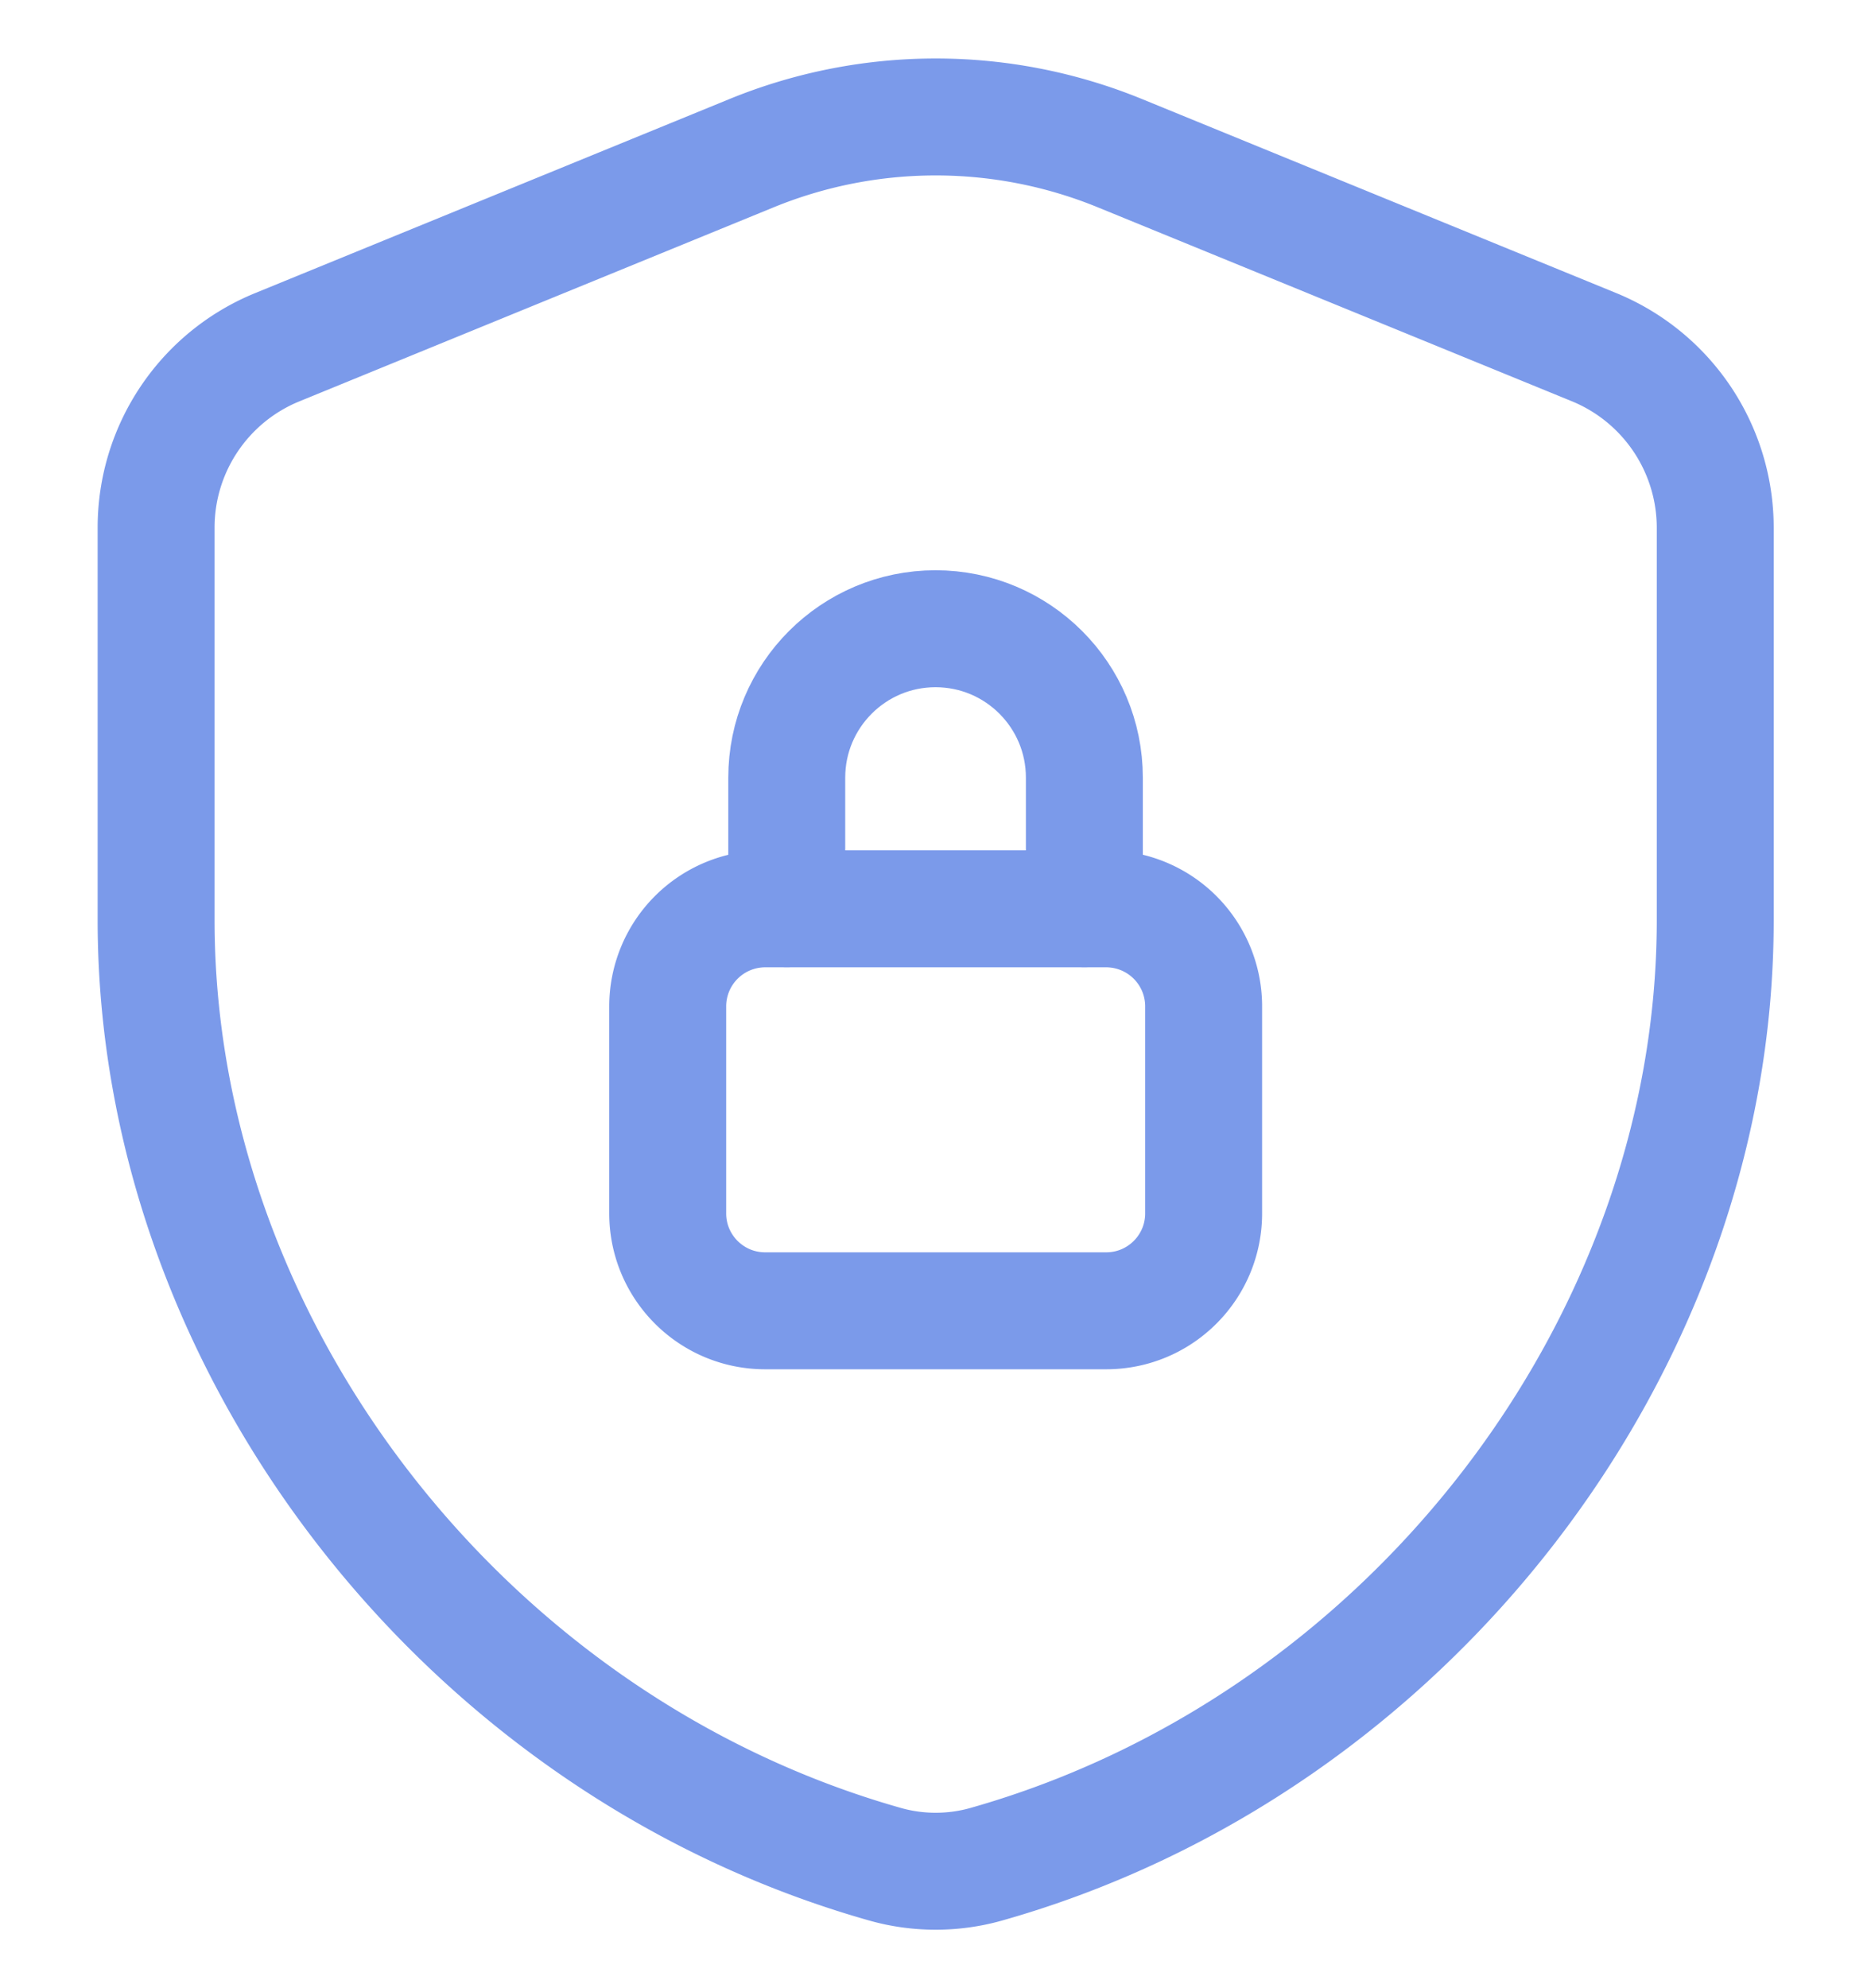
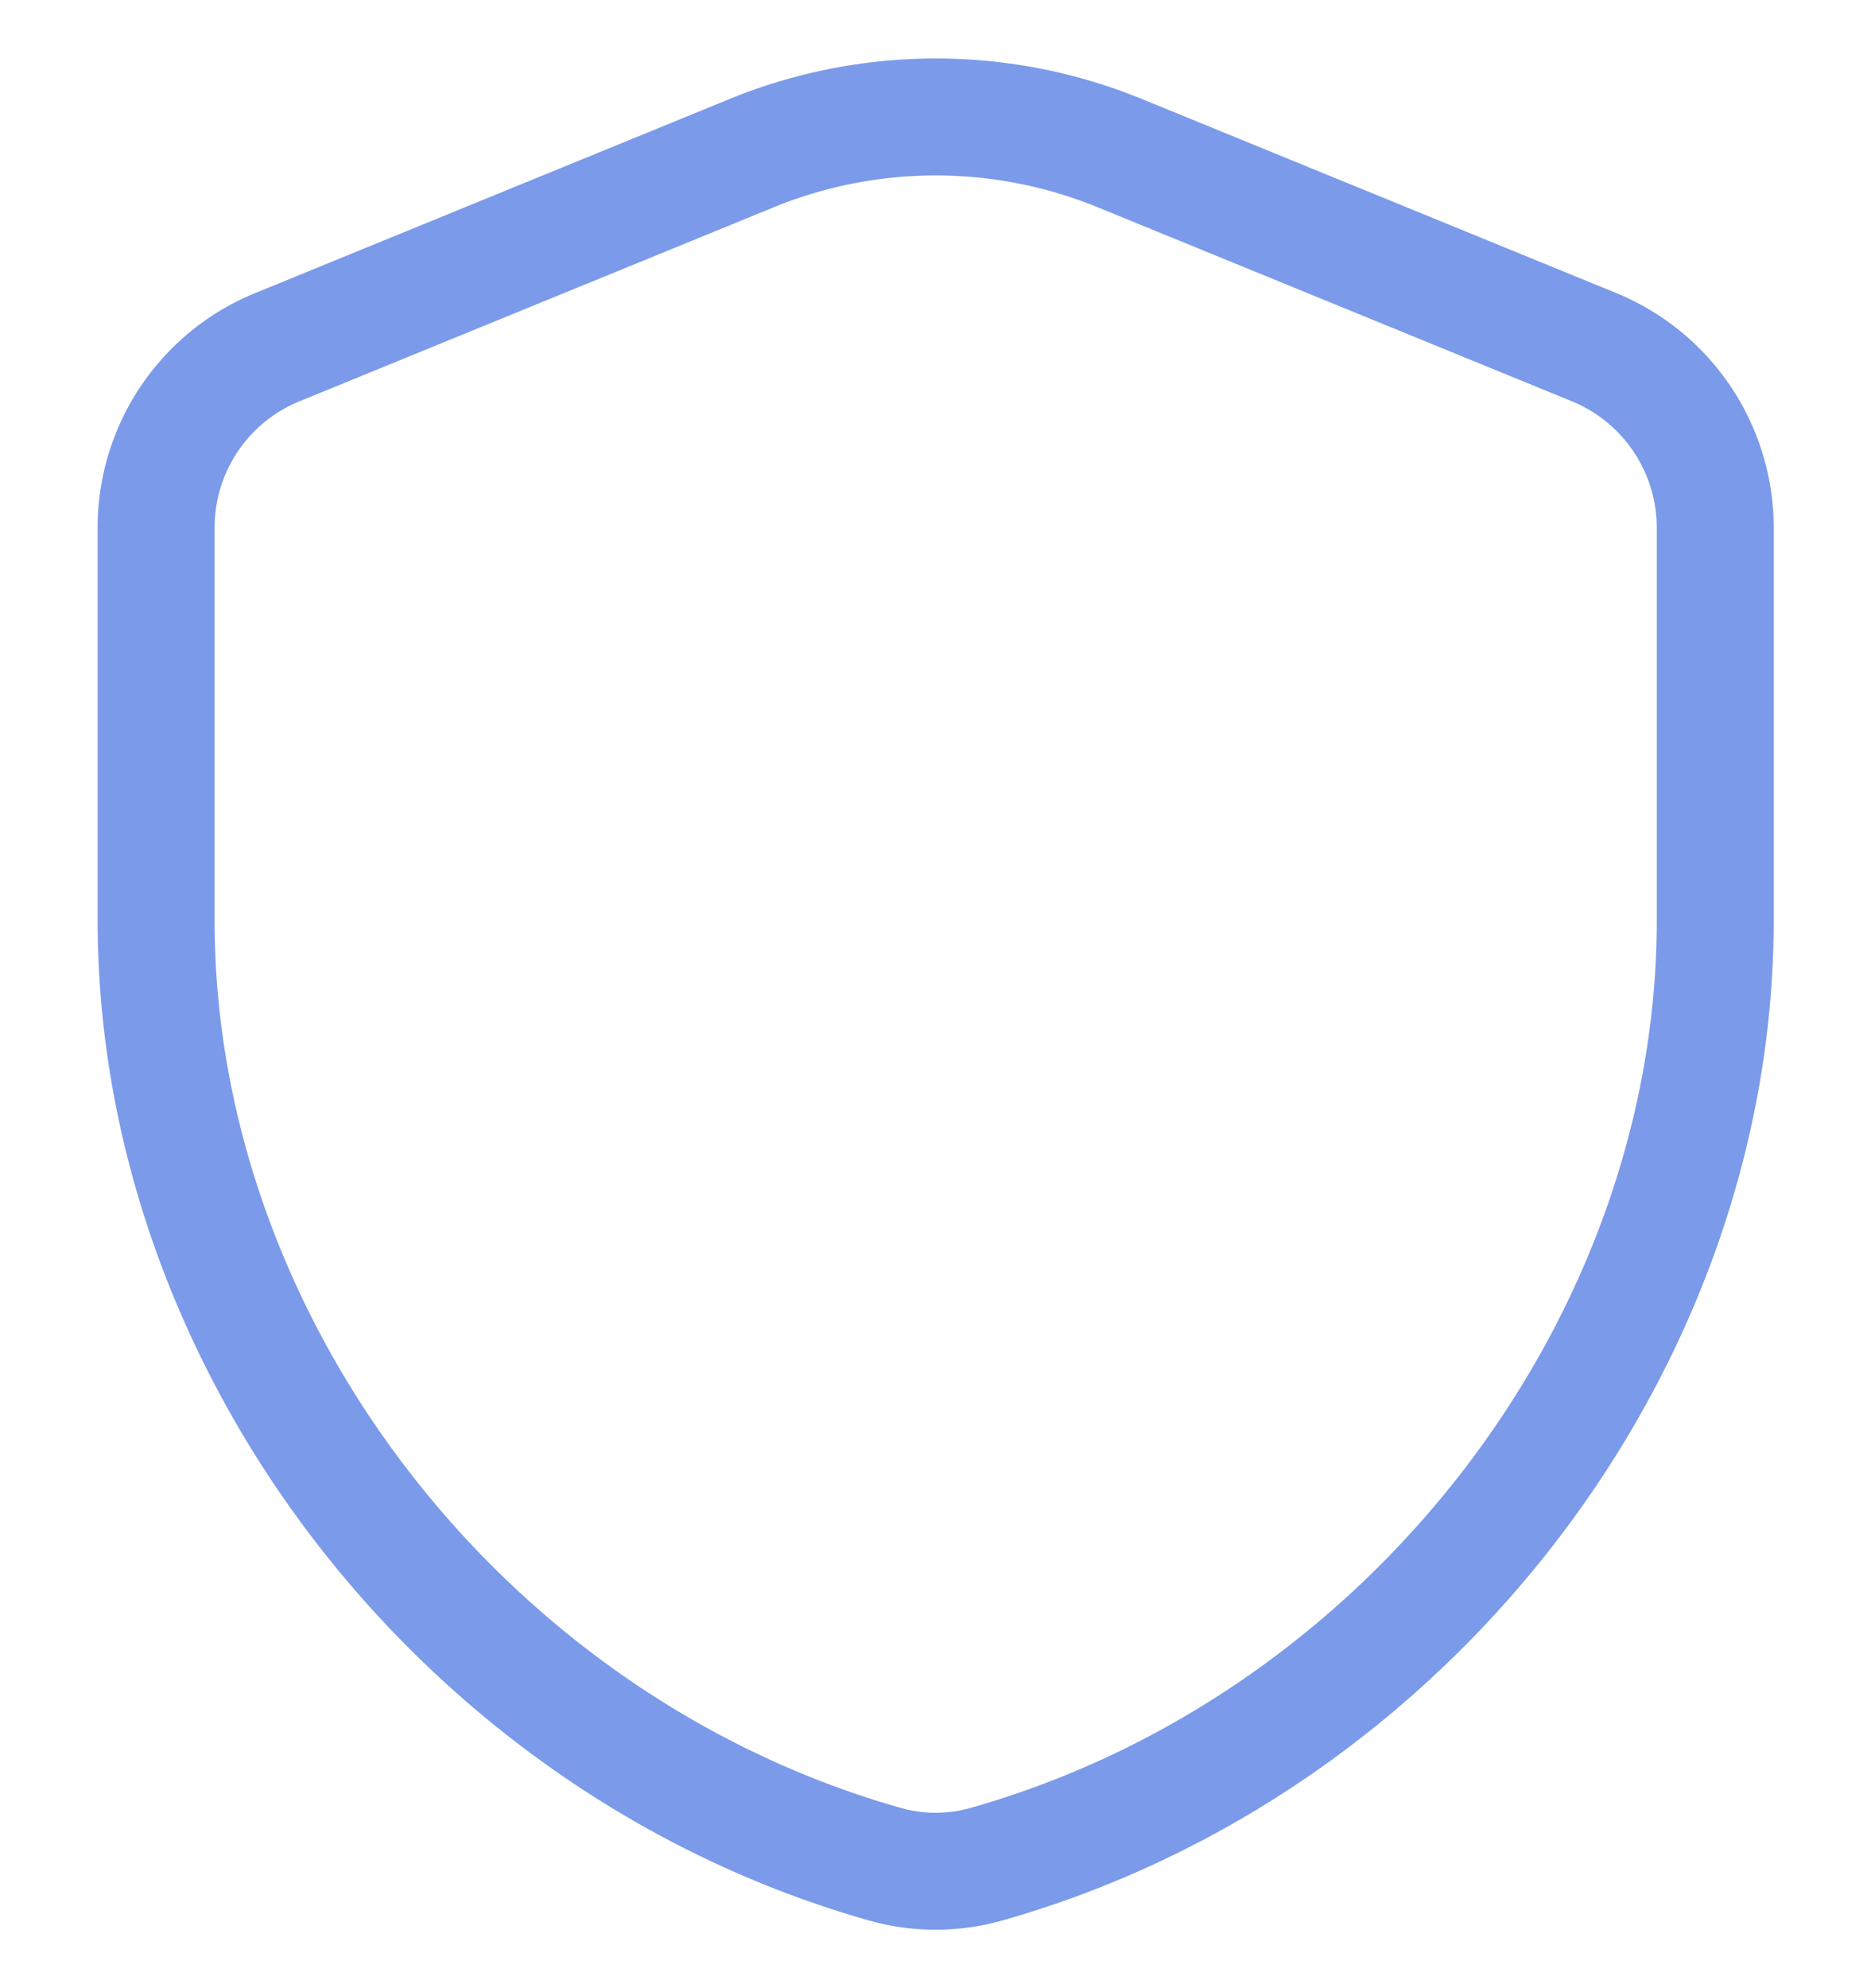
<svg xmlns="http://www.w3.org/2000/svg" width="16" height="17" fill="none">
  <g stroke="#7B9AEA" stroke-linecap="round" stroke-linejoin="round">
-     <path d="M9.273 7.77V6.649c0-.703-.57-1.273-1.273-1.273v0c-.702 0-1.272.57-1.272 1.273V7.77" />
-     <path d="M9.46 7.771H6.543a.834.834 0 0 0-.833.834v1.77c0 .46.373.833.833.833H9.46c.46 0 .833-.373.833-.833v-1.77a.834.834 0 0 0-.833-.834" clip-rule="evenodd" />
-   </g>
+     </g>
  <path stroke="#7B9AEA" stroke-linecap="round" stroke-linejoin="round" d="M14.668 7.868c0 3.64-2.63 7.052-6.233 8.072-.282.08-.585.08-.867 0-3.602-1.02-6.233-4.432-6.233-8.072V4.511c0-.676.409-1.286 1.036-1.542l4.053-1.658a4.16 4.16 0 0 1 3.156 0l4.053 1.658a1.67 1.67 0 0 1 1.035 1.542z" clip-rule="evenodd" />
</svg>